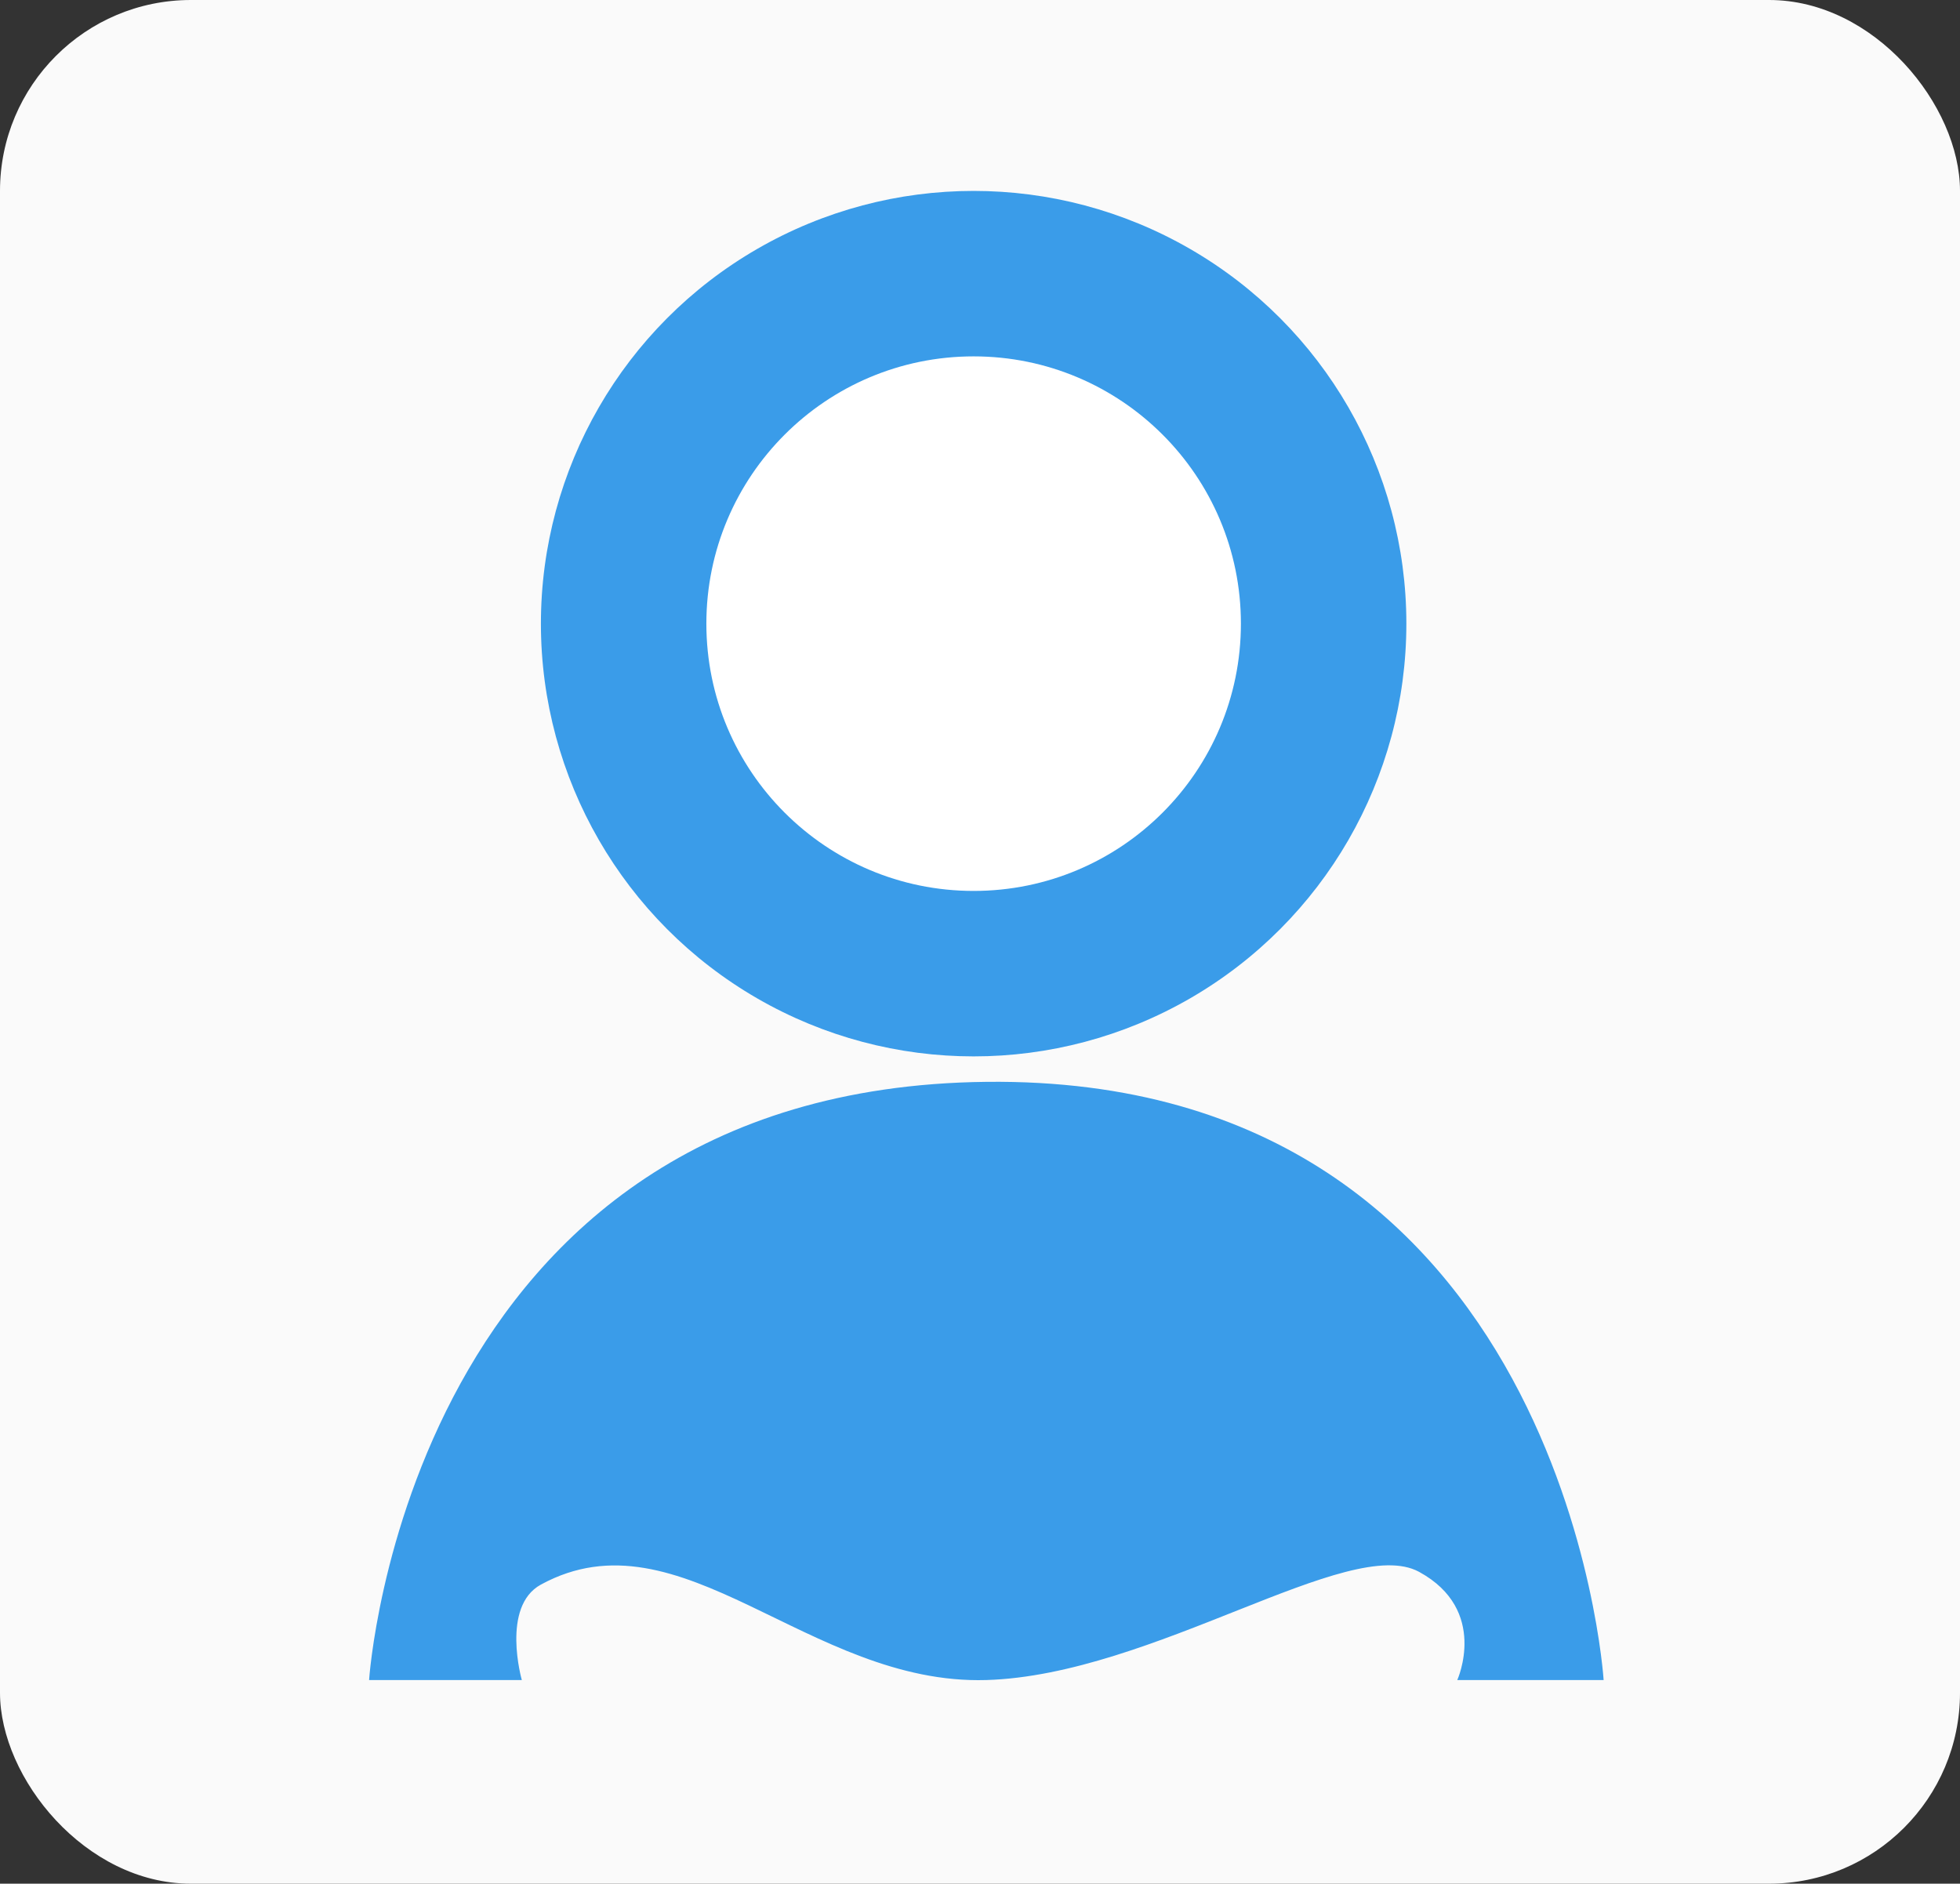
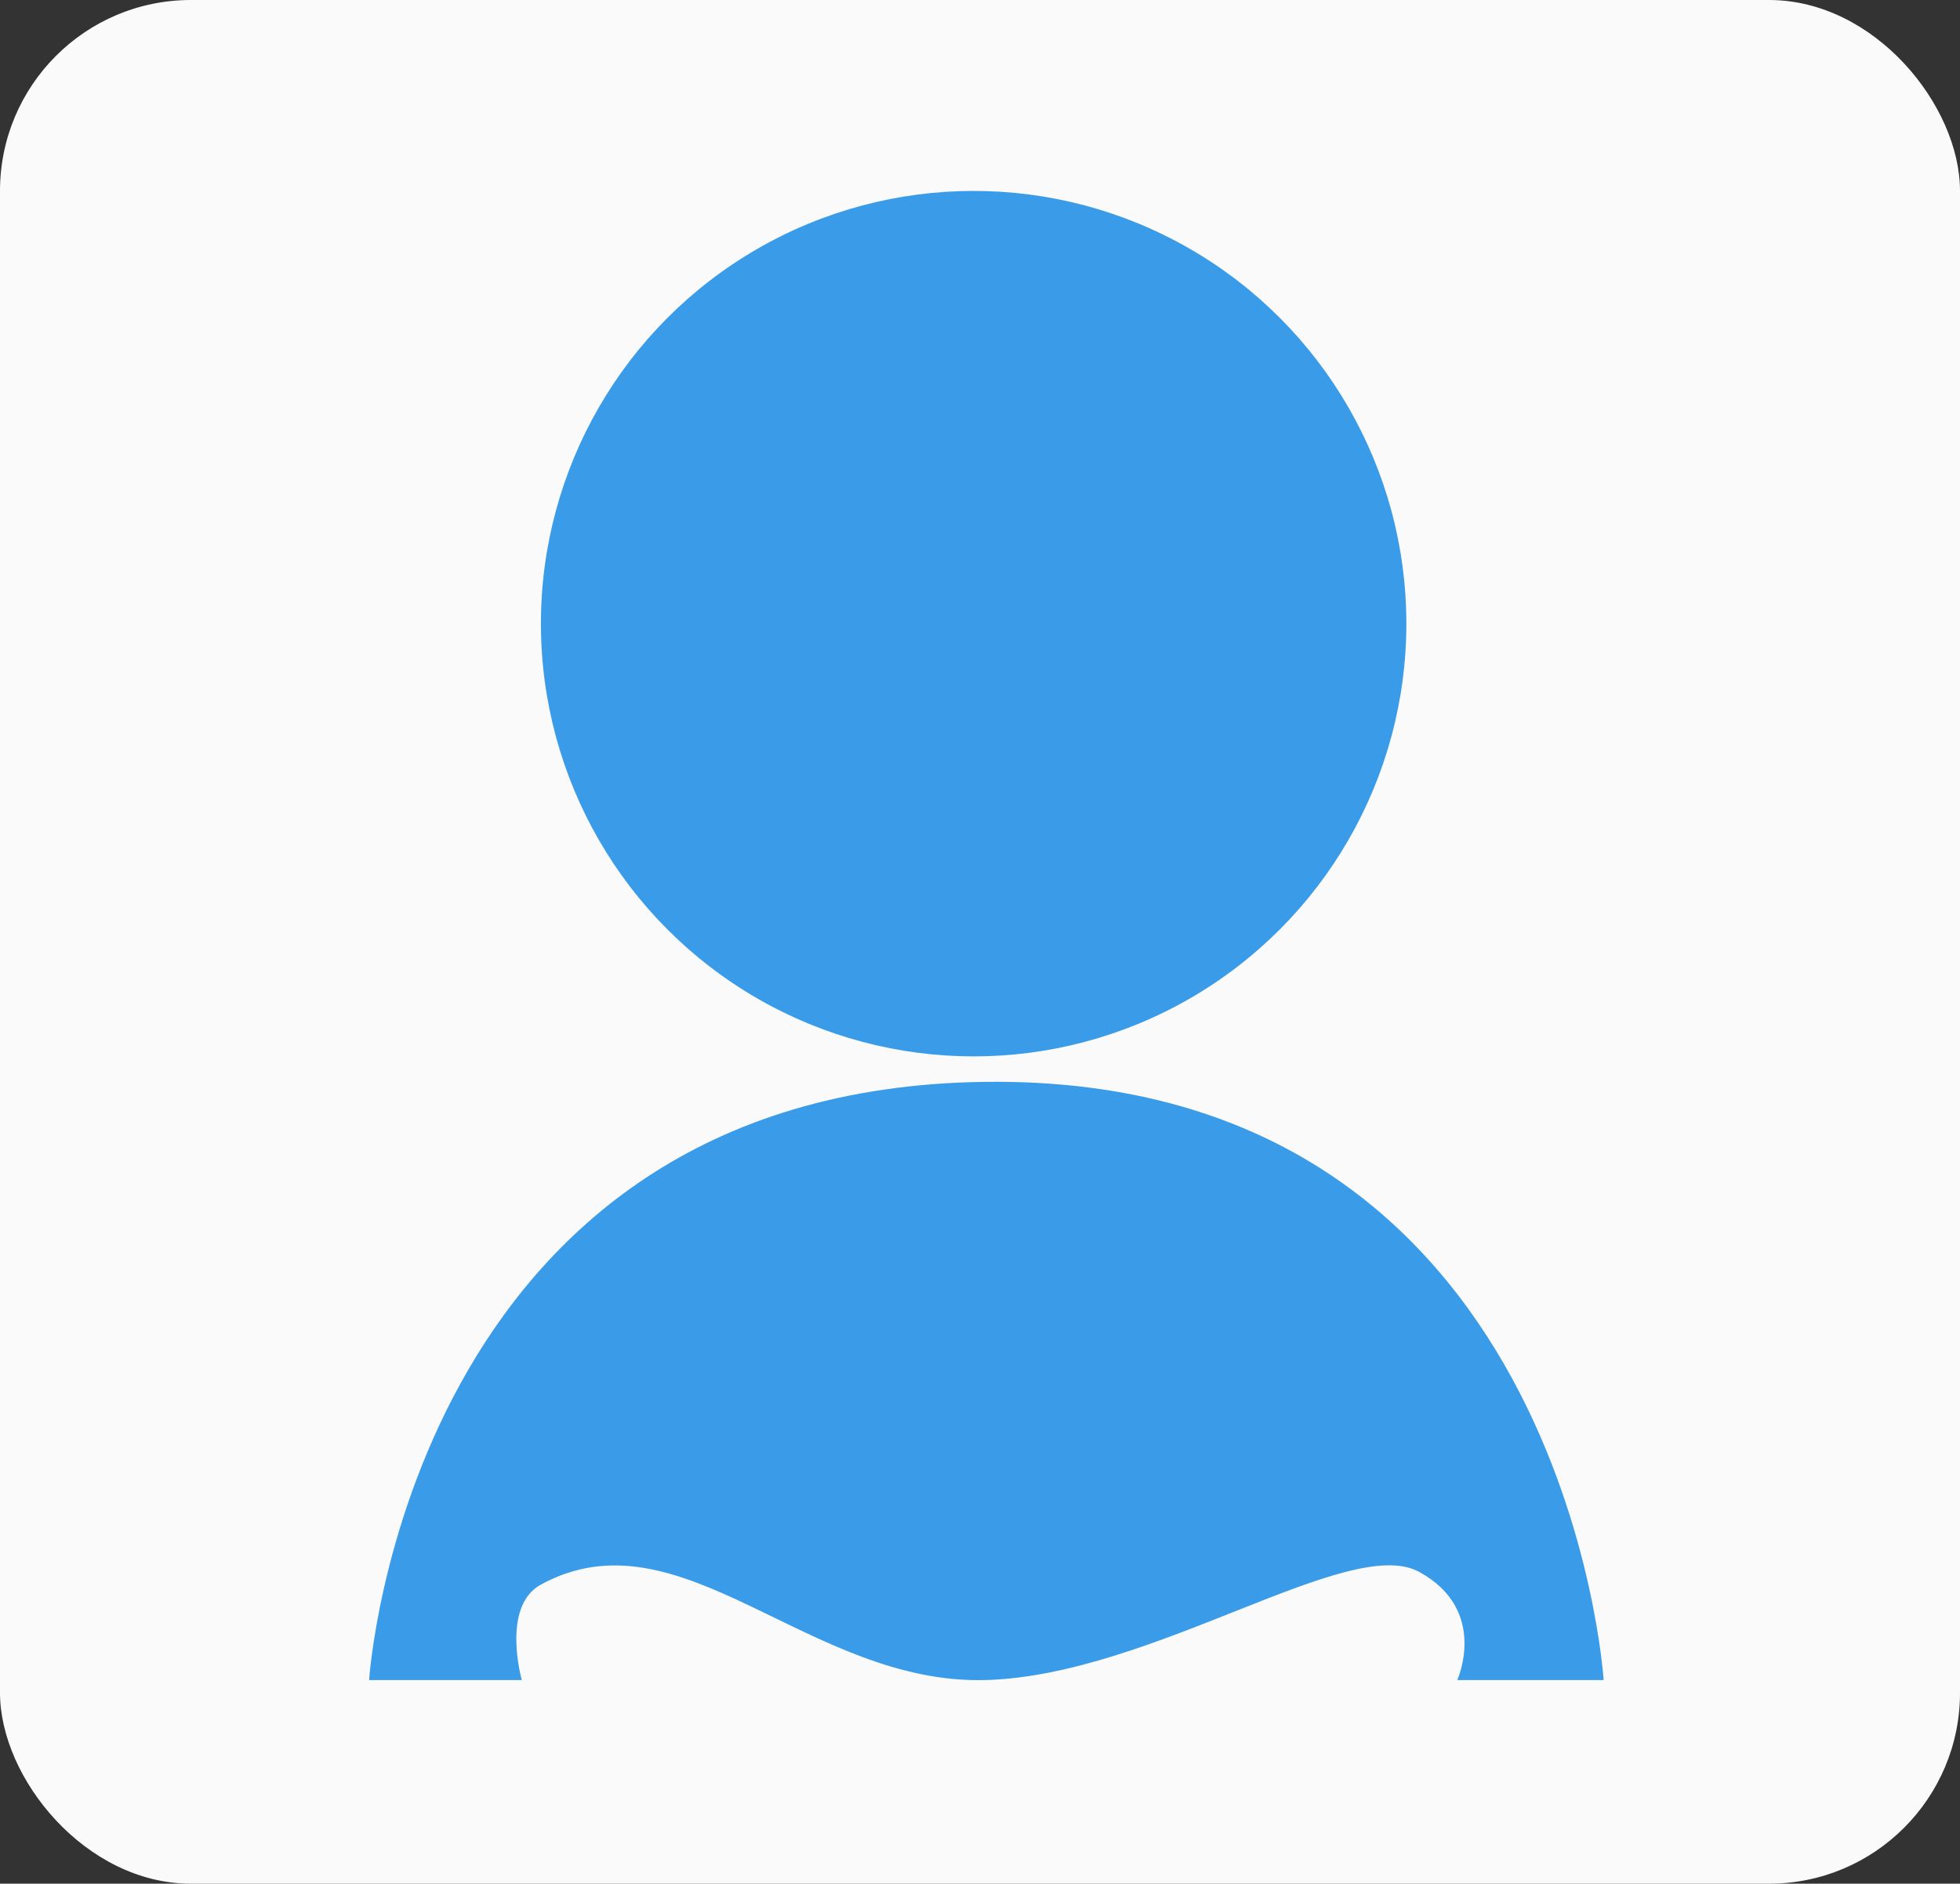
<svg xmlns="http://www.w3.org/2000/svg" width="154" height="148" viewBox="0 0 154 148" fill="none">
  <rect x="0" y="0" width="154" height="148" fill="#333333" stroke="none" />
  <rect width="154" height="148" rx="15" fill="#FAFAFA" />
  <circle cx="76.5" cy="49" r="34" fill="#3A9CE9" />
  <path d="M77.5 85C32 85.5 29 132 29 132H41C41 132 39.349 126.219 42.5 124.5C53.5 118.5 63.528 132.418 77.5 132C90.613 131.608 106 120.5 111.5 123.5C117 126.5 114.5 132 114.5 132H126C126 132 123 84.5 77.5 85Z" fill="#3A9CE9" />
-   <circle cx="76.5" cy="49" r="21" fill="white" />
</svg>